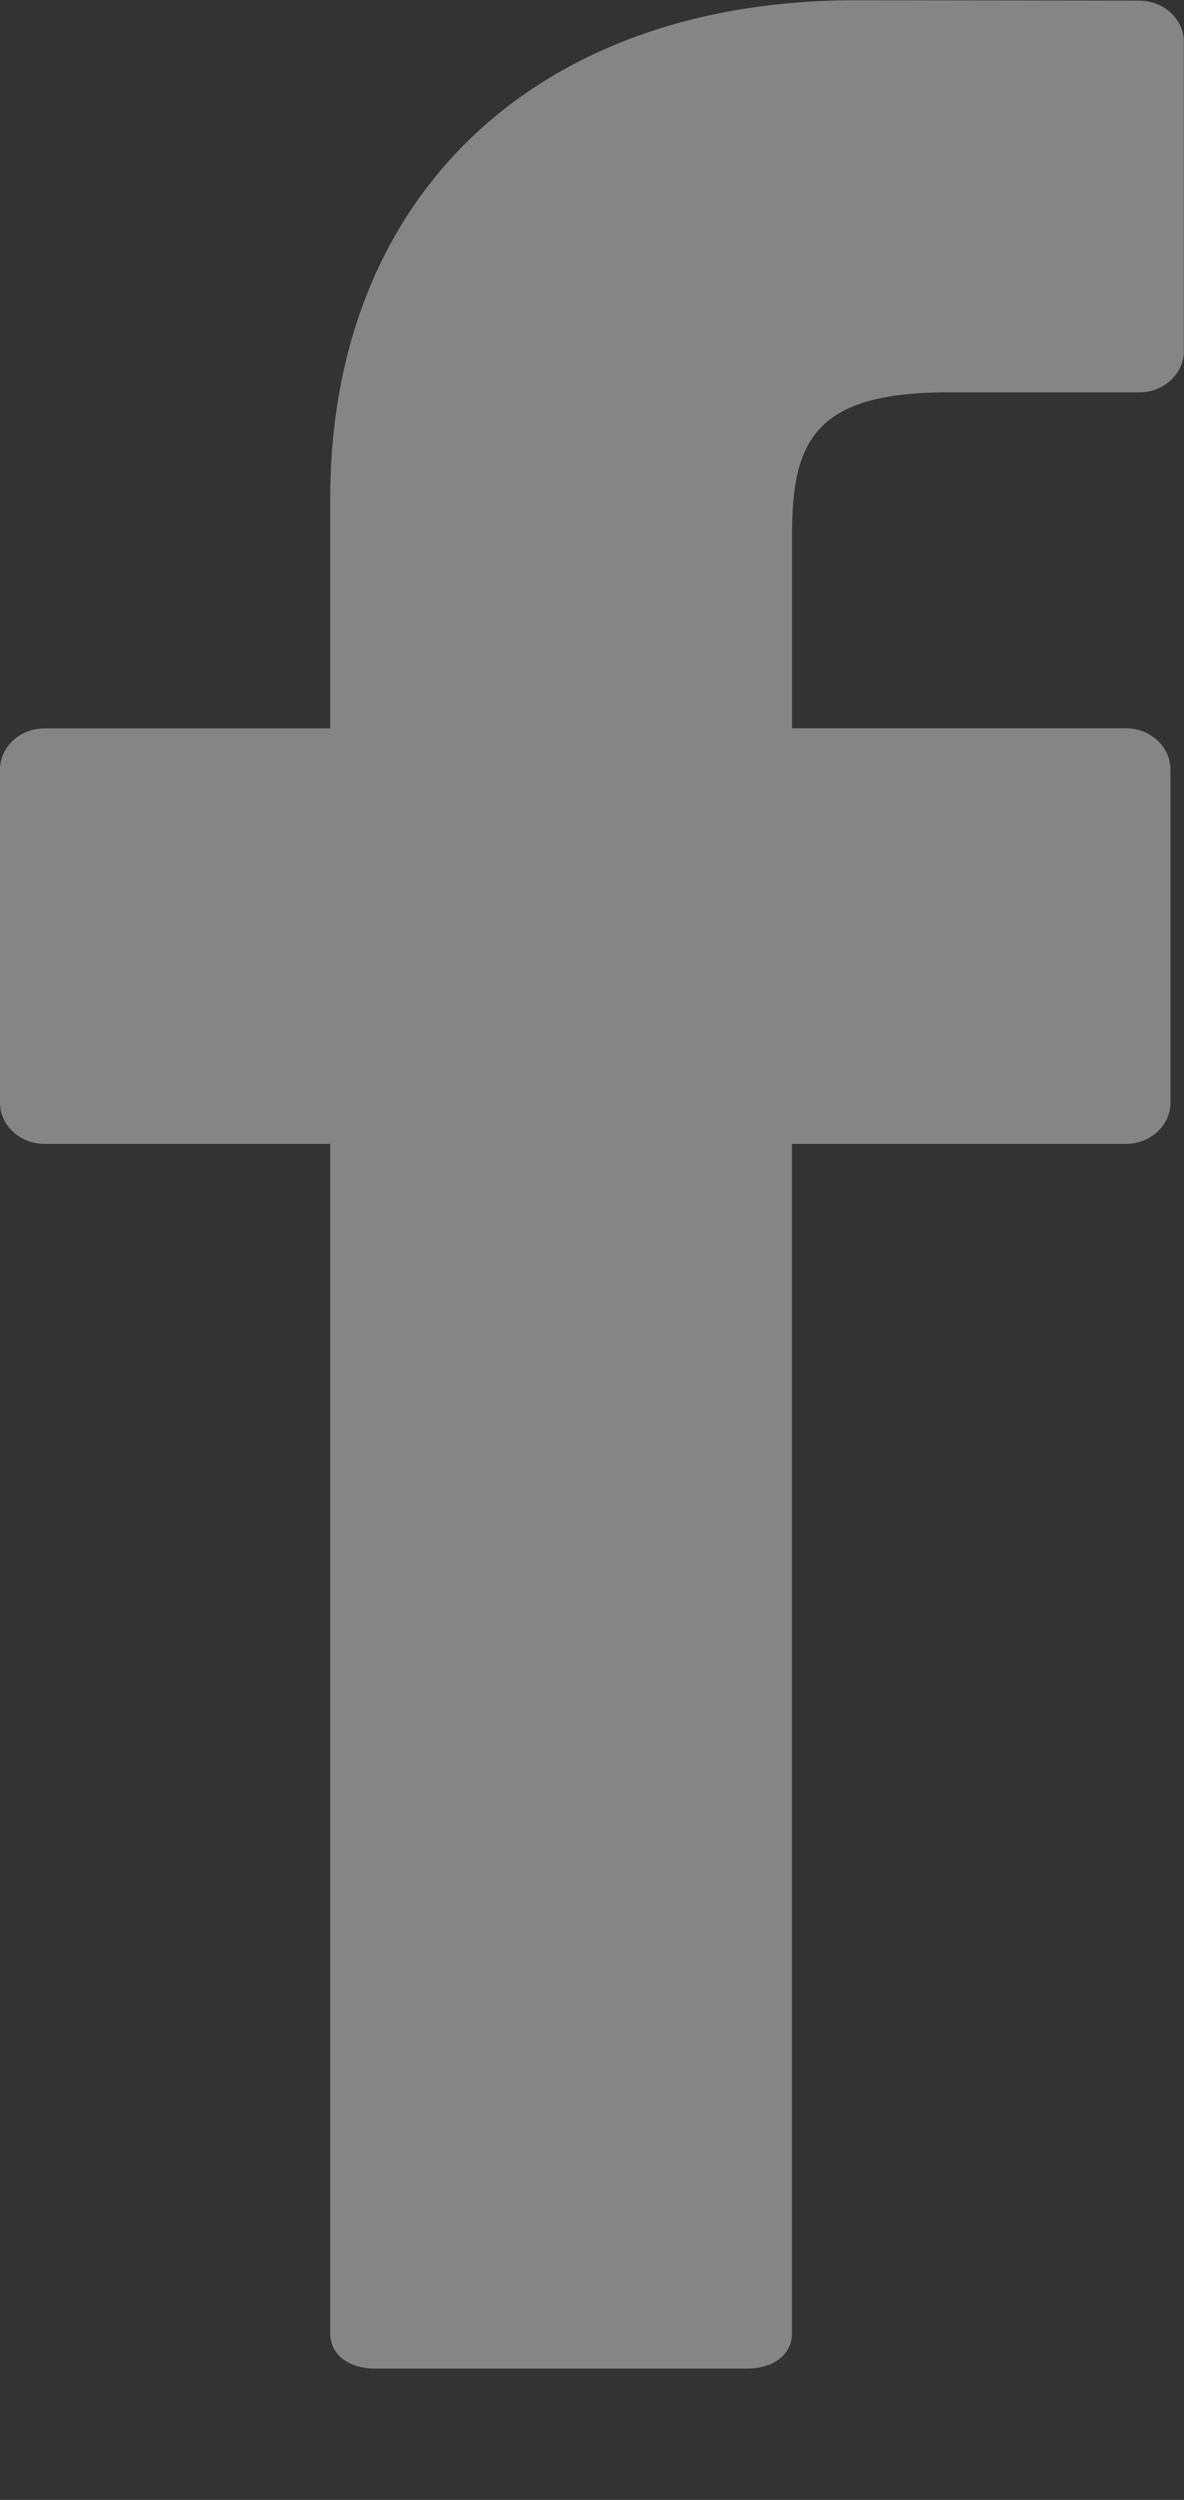
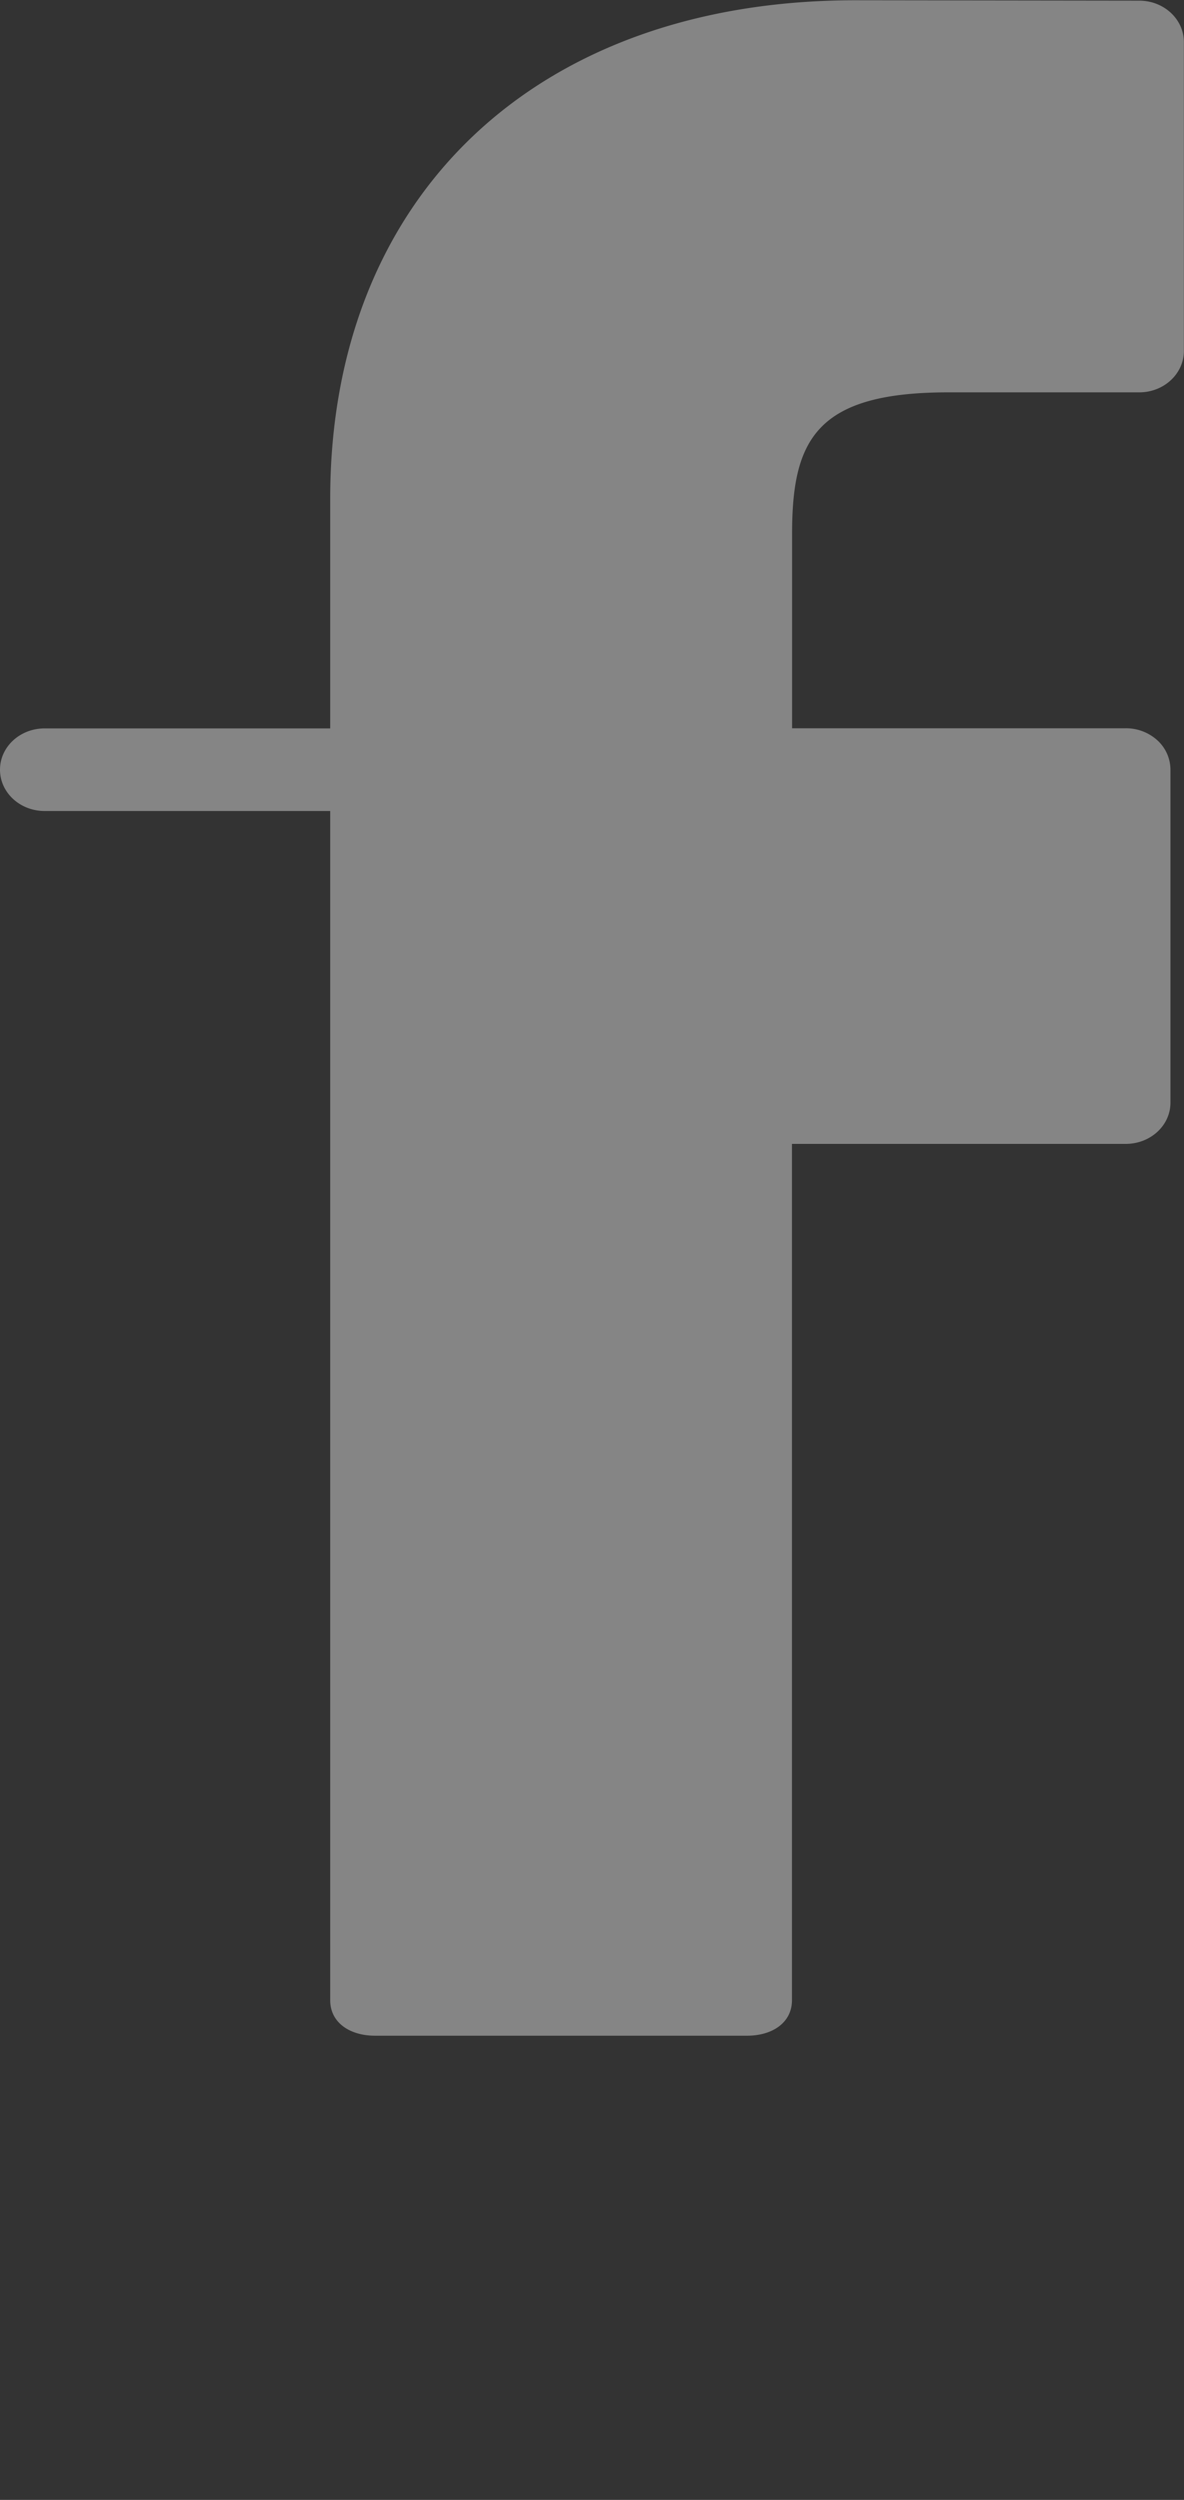
<svg xmlns="http://www.w3.org/2000/svg" width="9" height="19" viewBox="0 0 9 19" fill="none">
  <rect x="0" y="0" width="9" height="19" fill="#333333" stroke="none" />
-   <path d="M8.661.005L6.502.002C4.077.002 2.51 1.489 2.51 3.79v1.746H.34c-.188 0-.34.14-.34.314v2.53c0 .174.152.314.34.314h2.17v9.038c0 .173.152.27.34.27h2.83c.188 0 .34-.097.34-.27V8.694h2.537c.188 0 .34-.14.34-.313V5.85a.303.303 0 00-.099-.223.354.354 0 00-.24-.092H6.021v-1.48c0-.712.183-1.073 1.186-1.073H8.66c.187 0 .339-.141.339-.314V.319c0-.173-.152-.314-.339-.314z" fill="#fff" opacity=".4" />
+   <path d="M8.661.005L6.502.002C4.077.002 2.51 1.489 2.51 3.79v1.746H.34c-.188 0-.34.14-.34.314c0 .174.152.314.34.314h2.17v9.038c0 .173.152.27.34.27h2.83c.188 0 .34-.097.34-.27V8.694h2.537c.188 0 .34-.14.34-.313V5.85a.303.303 0 00-.099-.223.354.354 0 00-.24-.092H6.021v-1.48c0-.712.183-1.073 1.186-1.073H8.66c.187 0 .339-.141.339-.314V.319c0-.173-.152-.314-.339-.314z" fill="#fff" opacity=".4" />
</svg>